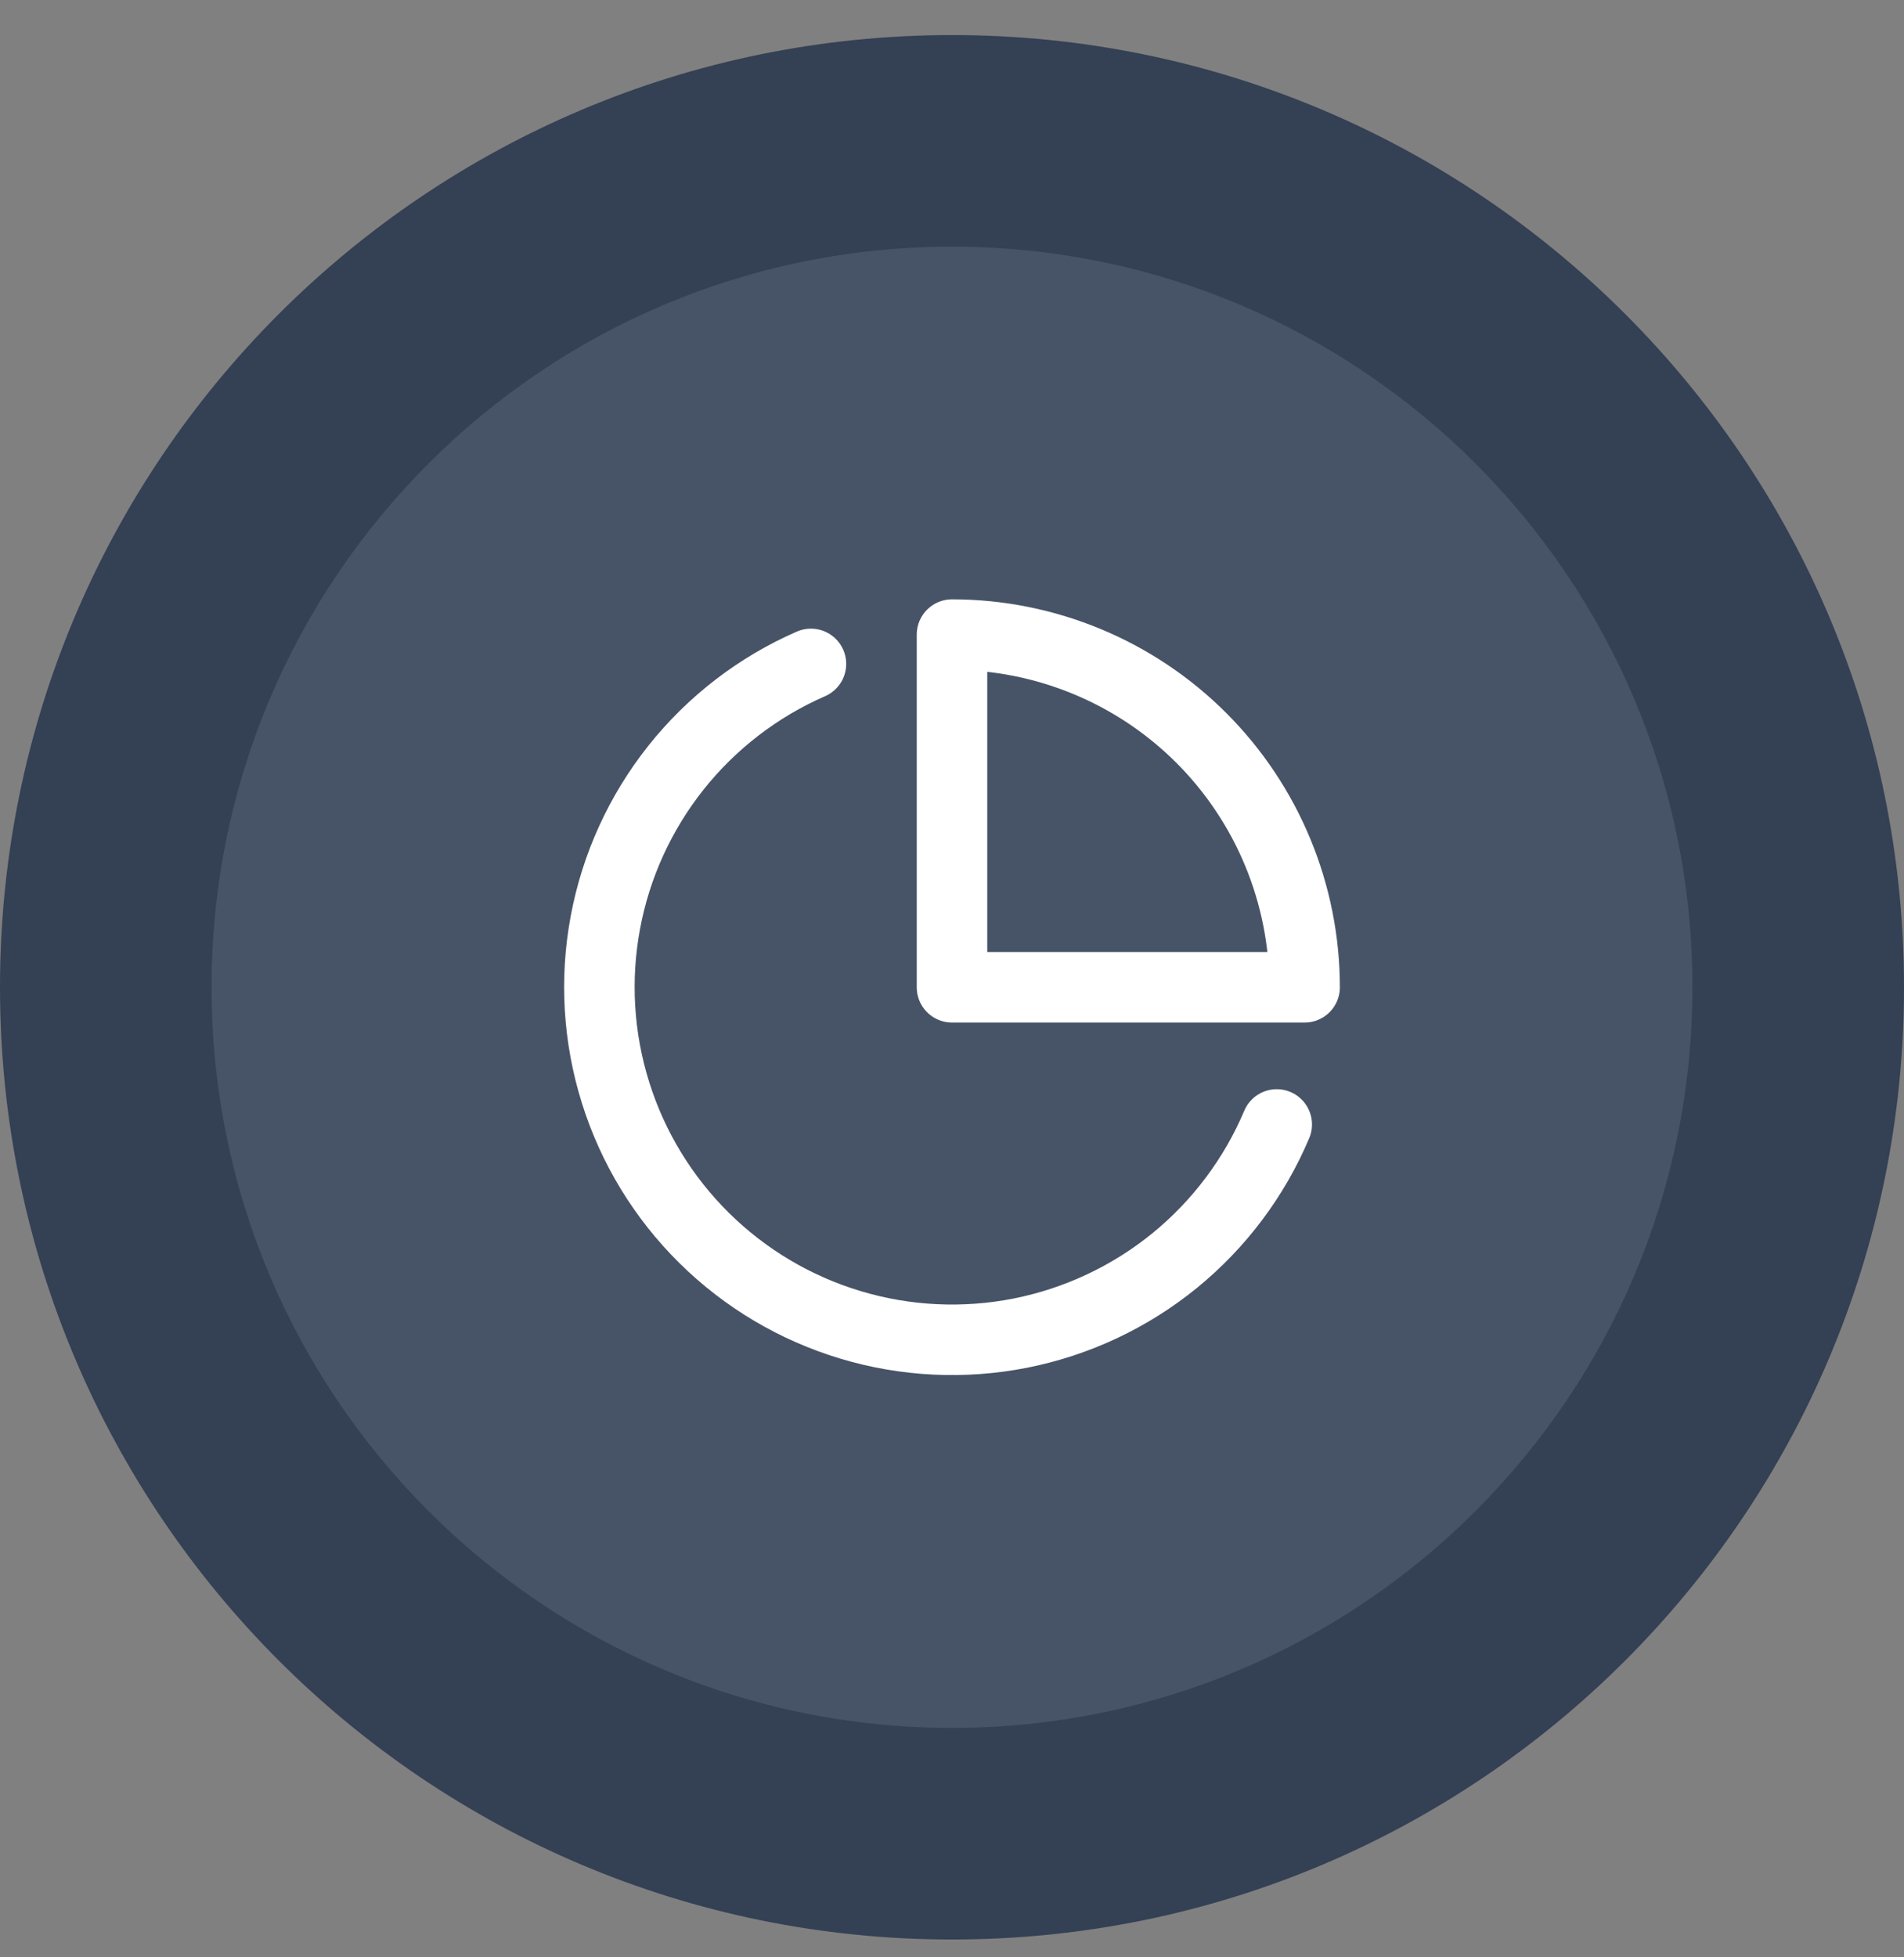
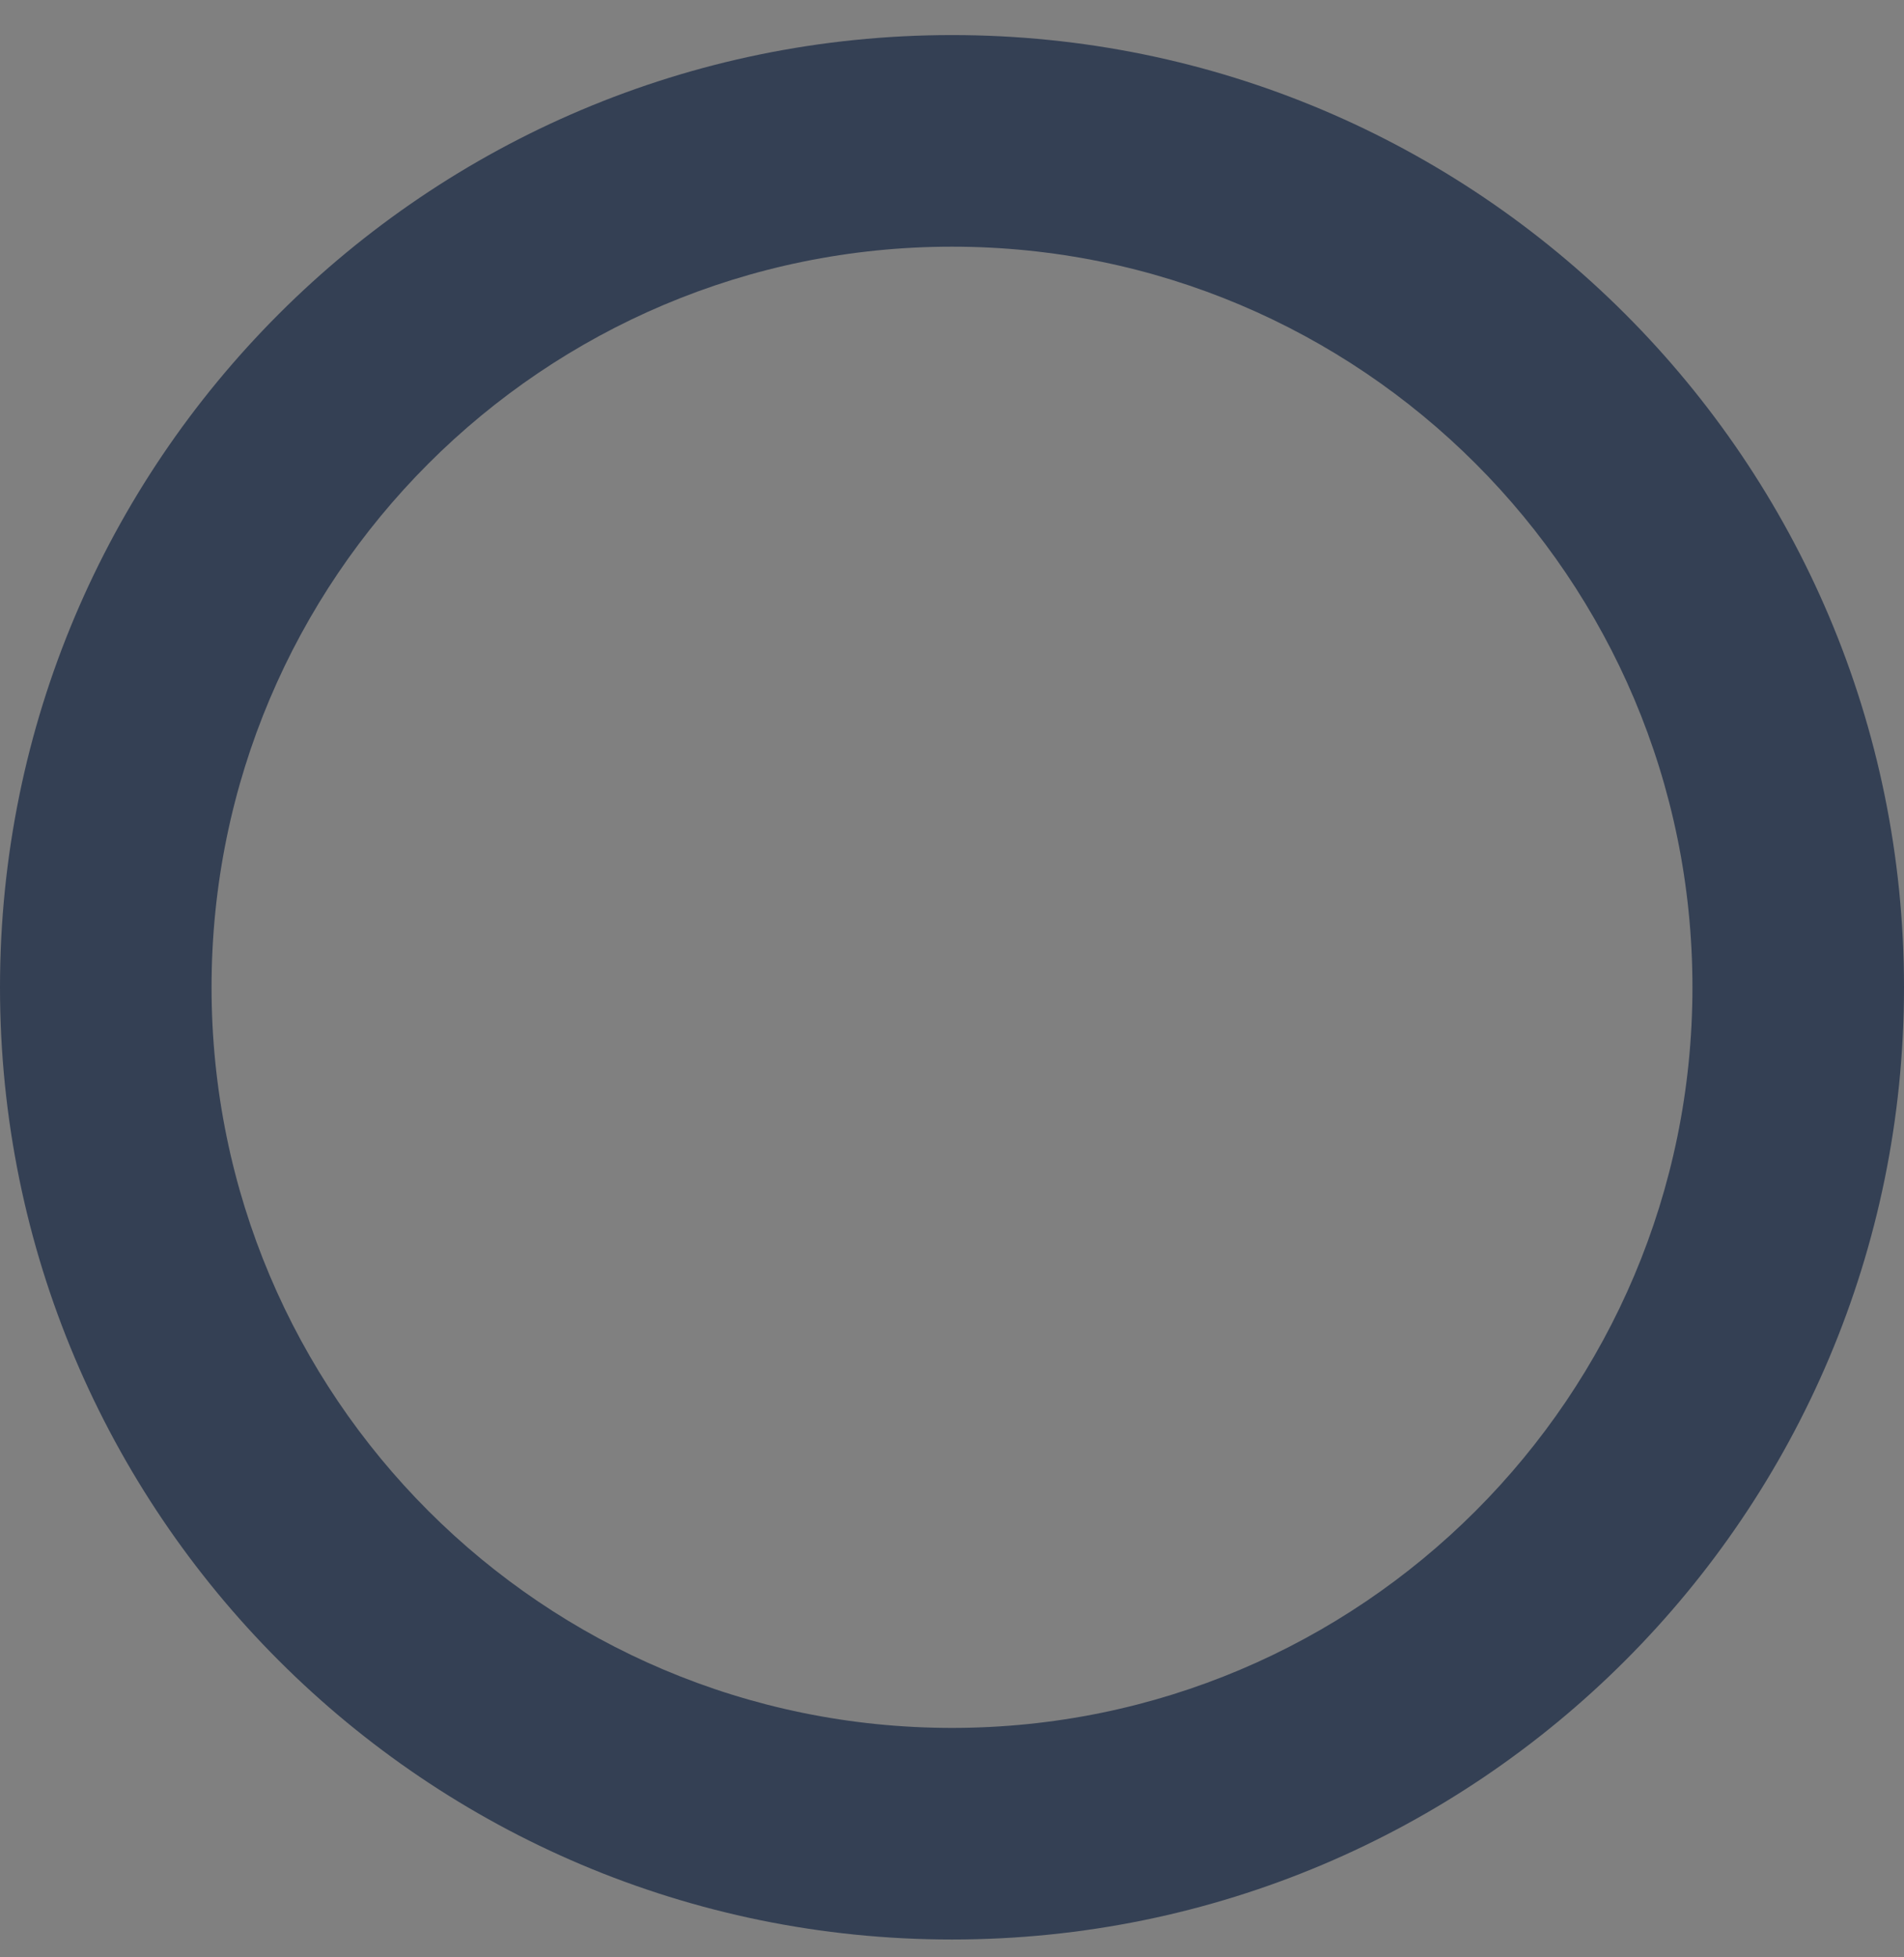
<svg xmlns="http://www.w3.org/2000/svg" width="36" height="37" viewBox="0 0 36 37" fill="none">
  <rect x="0" y="0" width="36" height="37" fill="#808080" stroke="none" />
-   <path d="M2 18.663C2 9.826 9.163 2.663 18 2.663C26.837 2.663 34 9.826 34 18.663C34 27.5 26.837 34.663 18 34.663C9.163 34.663 2 27.5 2 18.663Z" fill="#475467" />
-   <path d="M24.14 21.256C23.716 22.259 23.052 23.143 22.208 23.831C21.363 24.518 20.363 24.988 19.295 25.2C18.227 25.411 17.123 25.358 16.08 25.044C15.037 24.731 14.087 24.166 13.313 23.401C12.538 22.635 11.963 21.692 11.638 20.652C11.312 19.613 11.246 18.51 11.446 17.439C11.645 16.369 12.104 15.363 12.781 14.511C13.459 13.659 14.335 12.985 15.333 12.55M24.667 18.663C24.667 17.788 24.494 16.921 24.159 16.112C23.824 15.303 23.333 14.568 22.714 13.949C22.095 13.33 21.36 12.839 20.551 12.504C19.742 12.169 18.875 11.996 18 11.996V18.663H24.667Z" stroke="white" stroke-width="1.333" stroke-linecap="round" stroke-linejoin="round" />
  <path d="M18 32.663C10.268 32.663 4 26.395 4 18.663H0C0 28.604 8.059 36.663 18 36.663V32.663ZM32 18.663C32 26.395 25.732 32.663 18 32.663V36.663C27.941 36.663 36 28.604 36 18.663H32ZM18 4.663C25.732 4.663 32 10.931 32 18.663H36C36 8.722 27.941 0.663 18 0.663V4.663ZM18 0.663C8.059 0.663 0 8.722 0 18.663H4C4 10.931 10.268 4.663 18 4.663V0.663Z" fill="#344054" />
</svg>